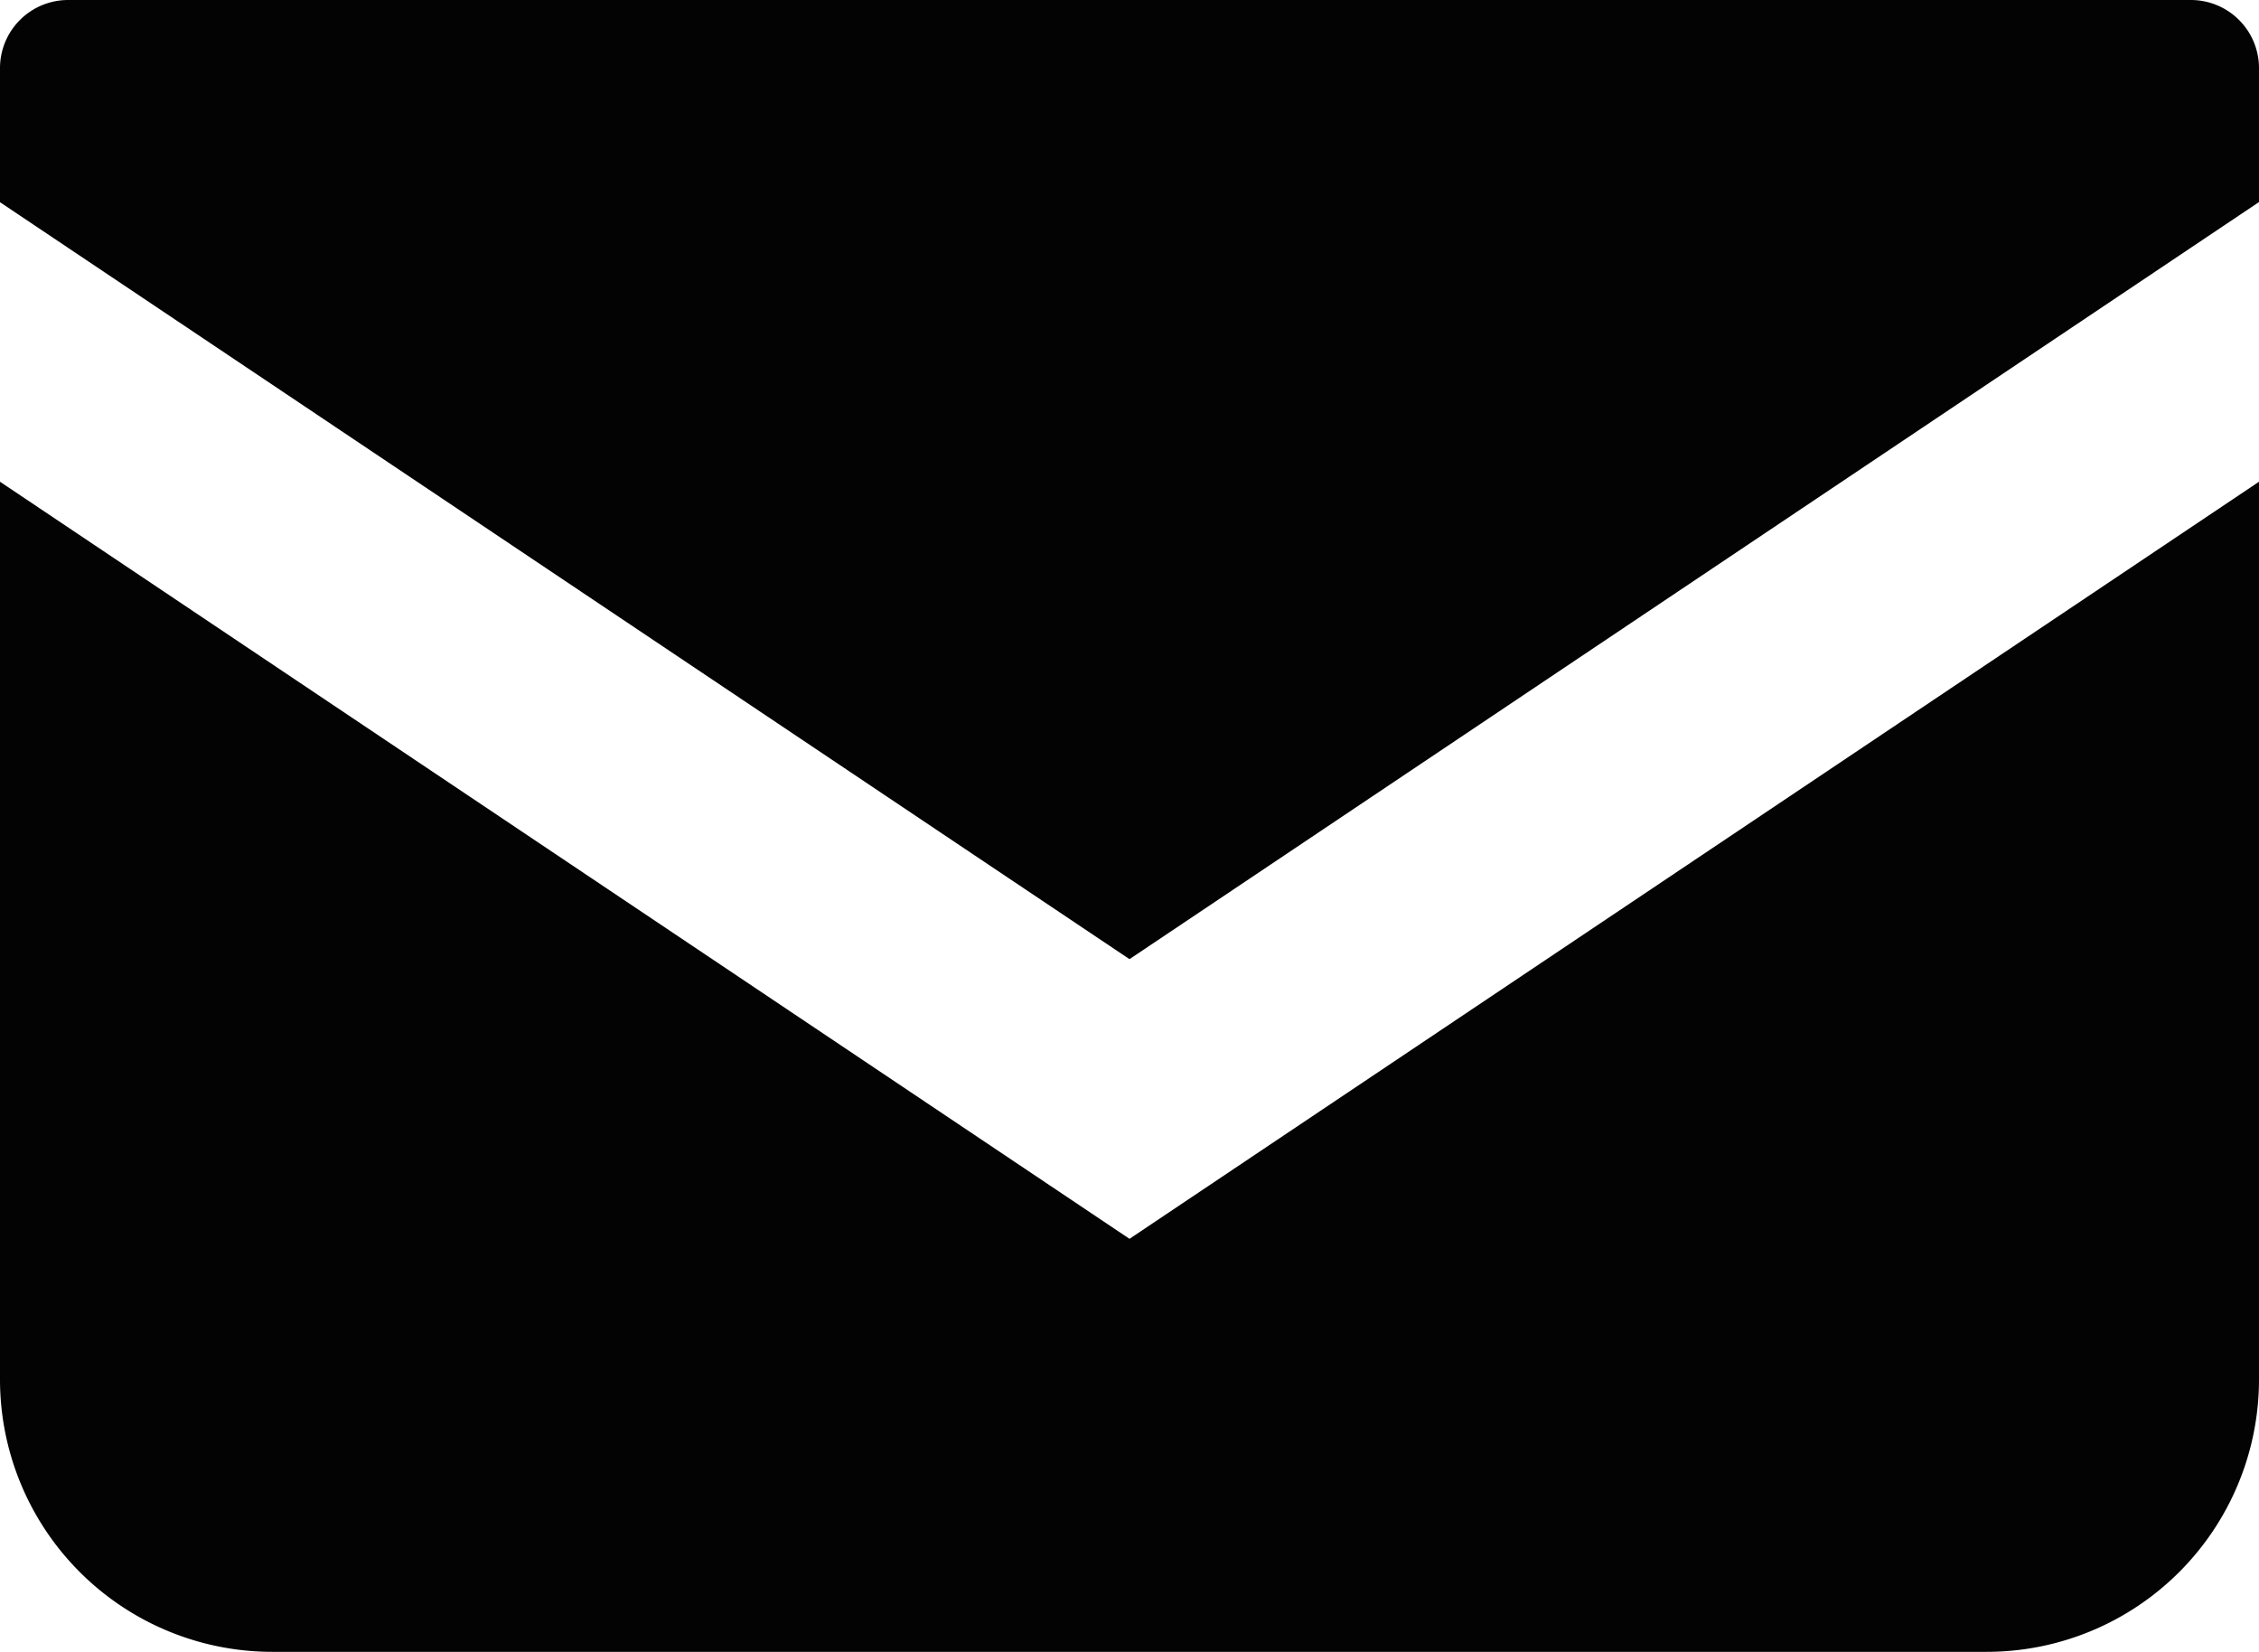
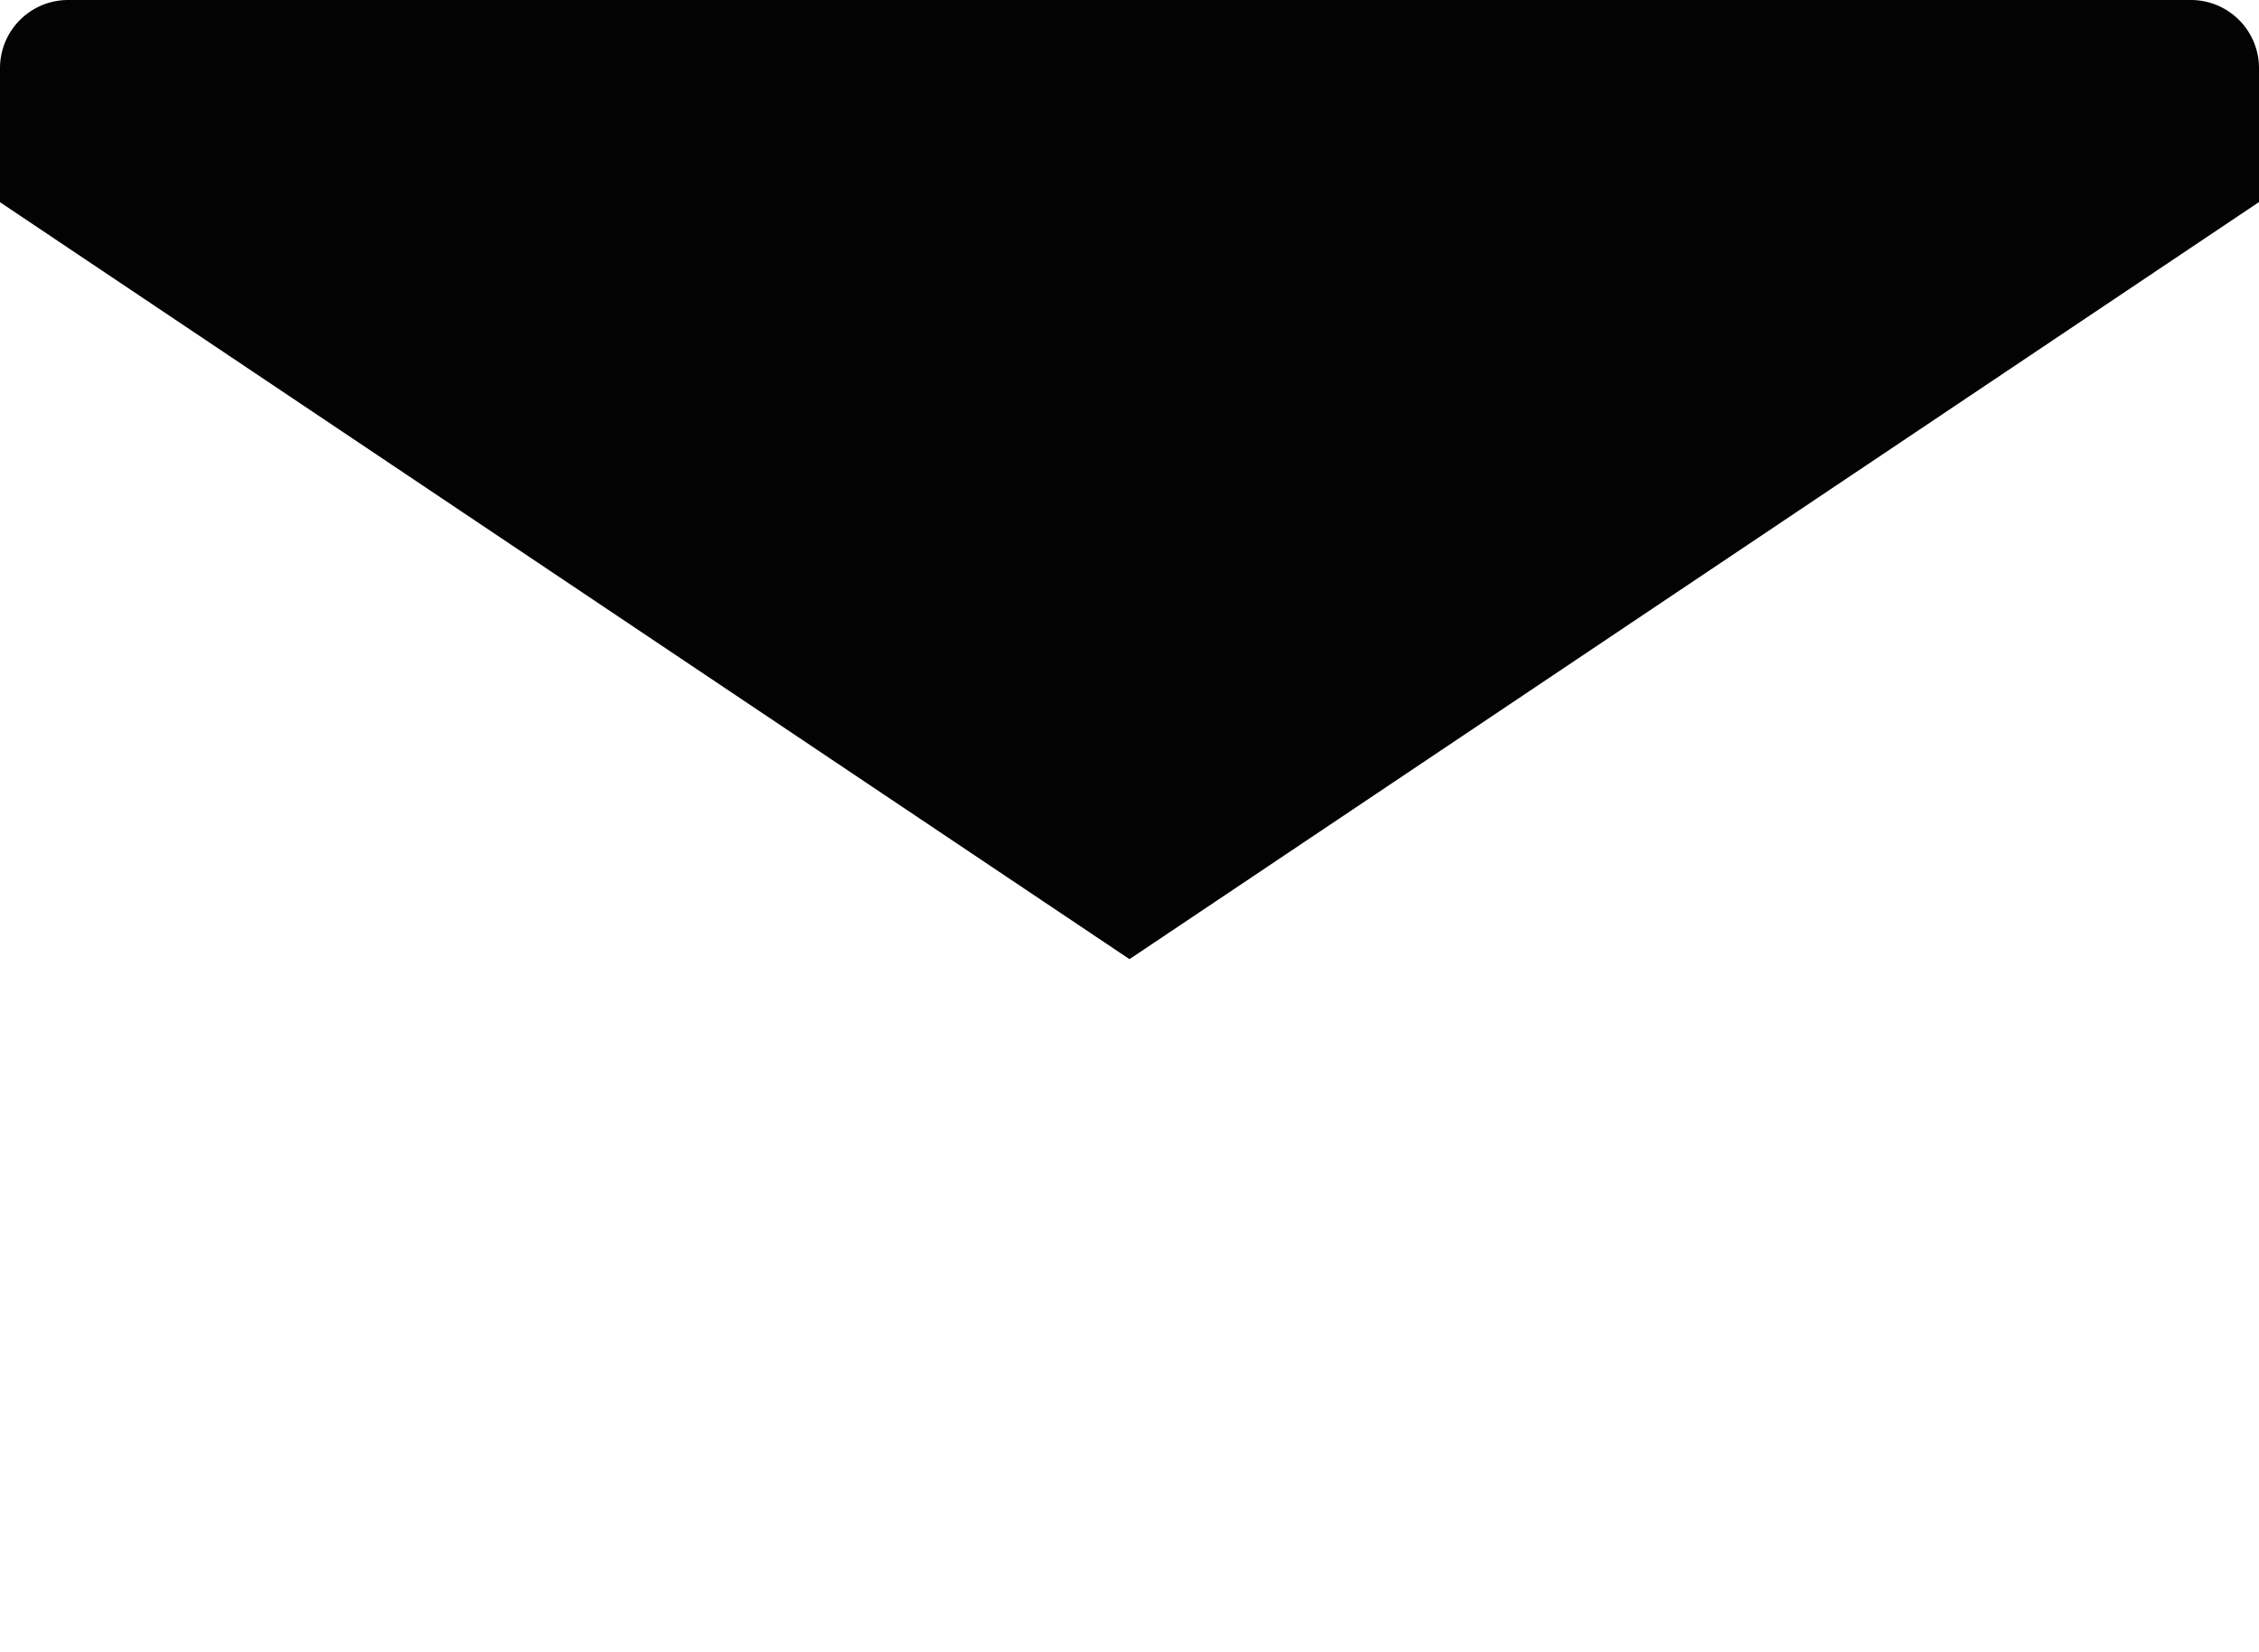
<svg xmlns="http://www.w3.org/2000/svg" width="16.246" height="11.878" viewBox="0 0 16.246 11.878">
  <g id="メールの無料アイコン" transform="translate(0 -68.828)">
    <path id="パス_46" data-name="パス 46" d="M15.756,68.828H.49a.49.49,0,0,0-.49.49v.964l8.123,5.443,8.123-5.444v-.964A.49.49,0,0,0,15.756,68.828Z" transform="translate(0)" fill="#030303" />
-     <path id="パス_47" data-name="パス 47" d="M0,178v6.454a1.959,1.959,0,0,0,1.96,1.96H14.286a1.959,1.959,0,0,0,1.96-1.96V178l-8.123,5.444Z" transform="translate(0 -105.708)" fill="#030303" />
  </g>
</svg>